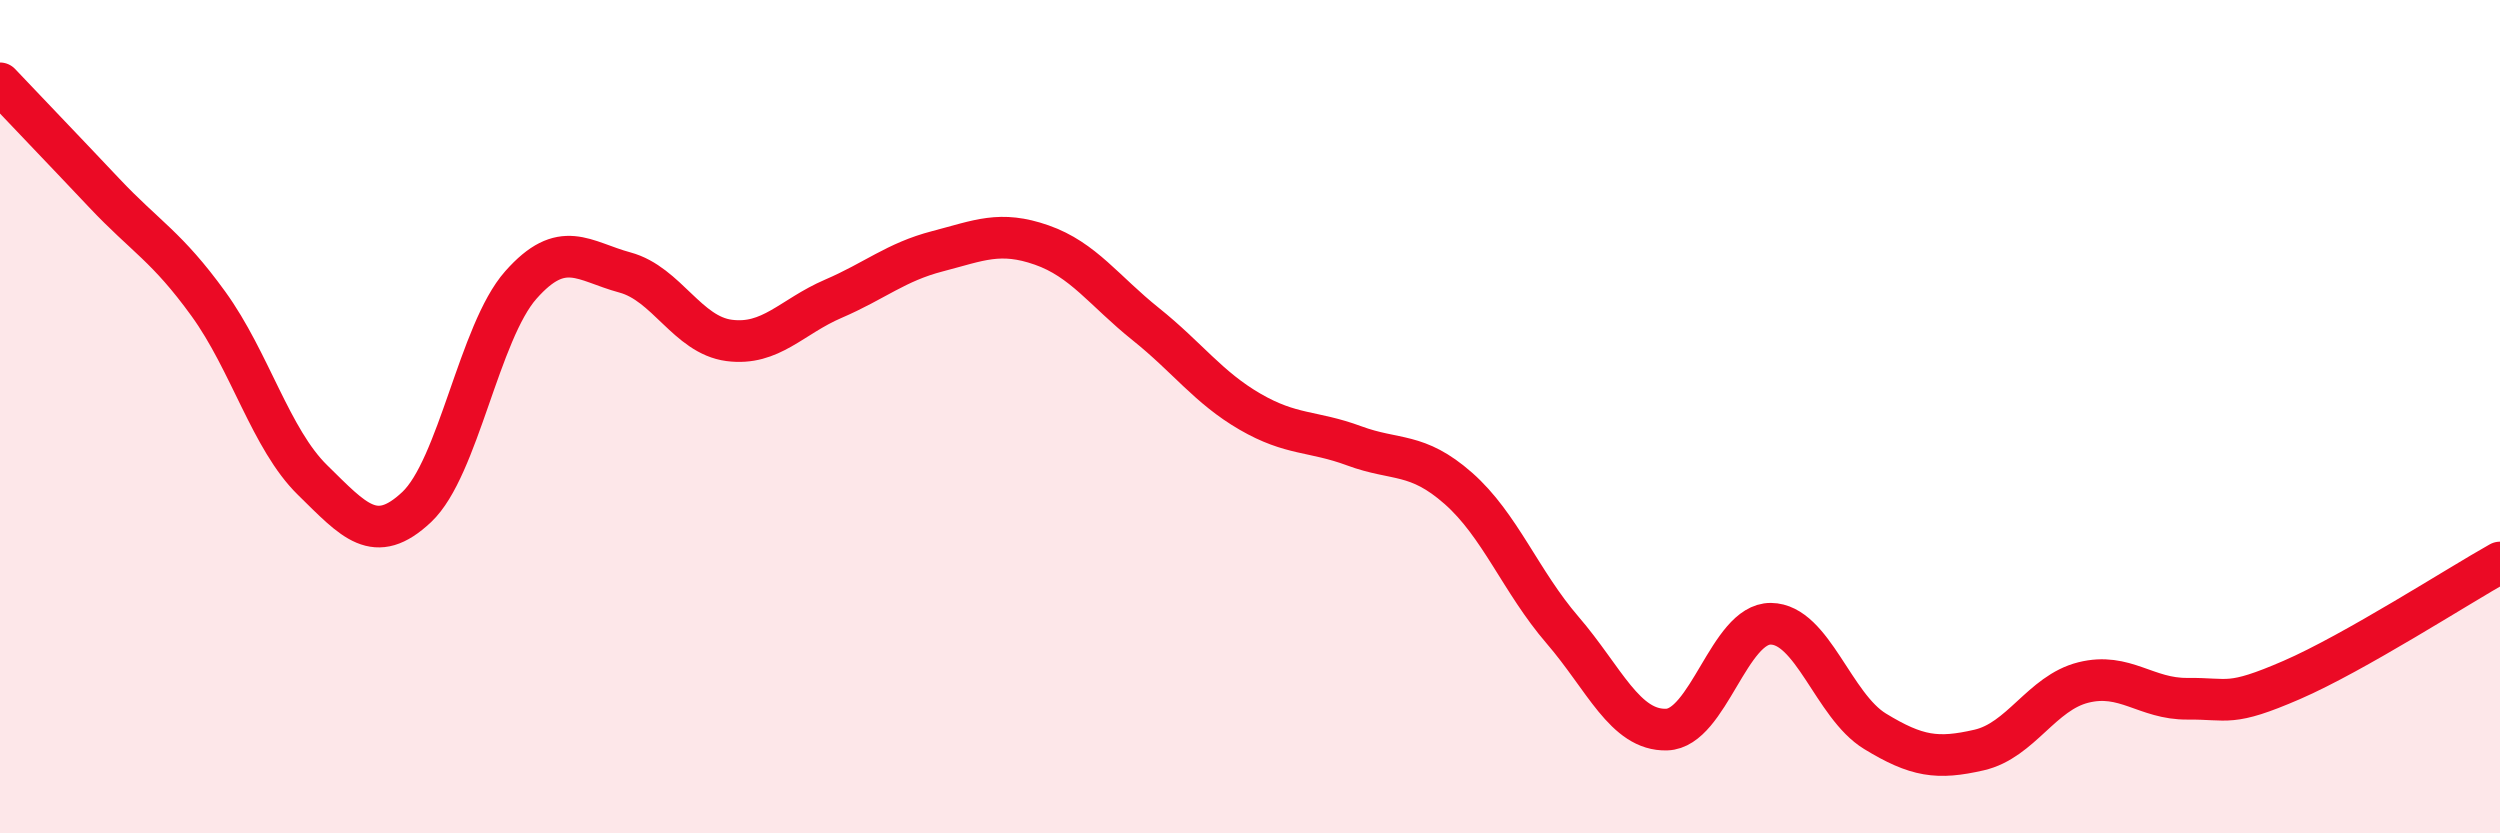
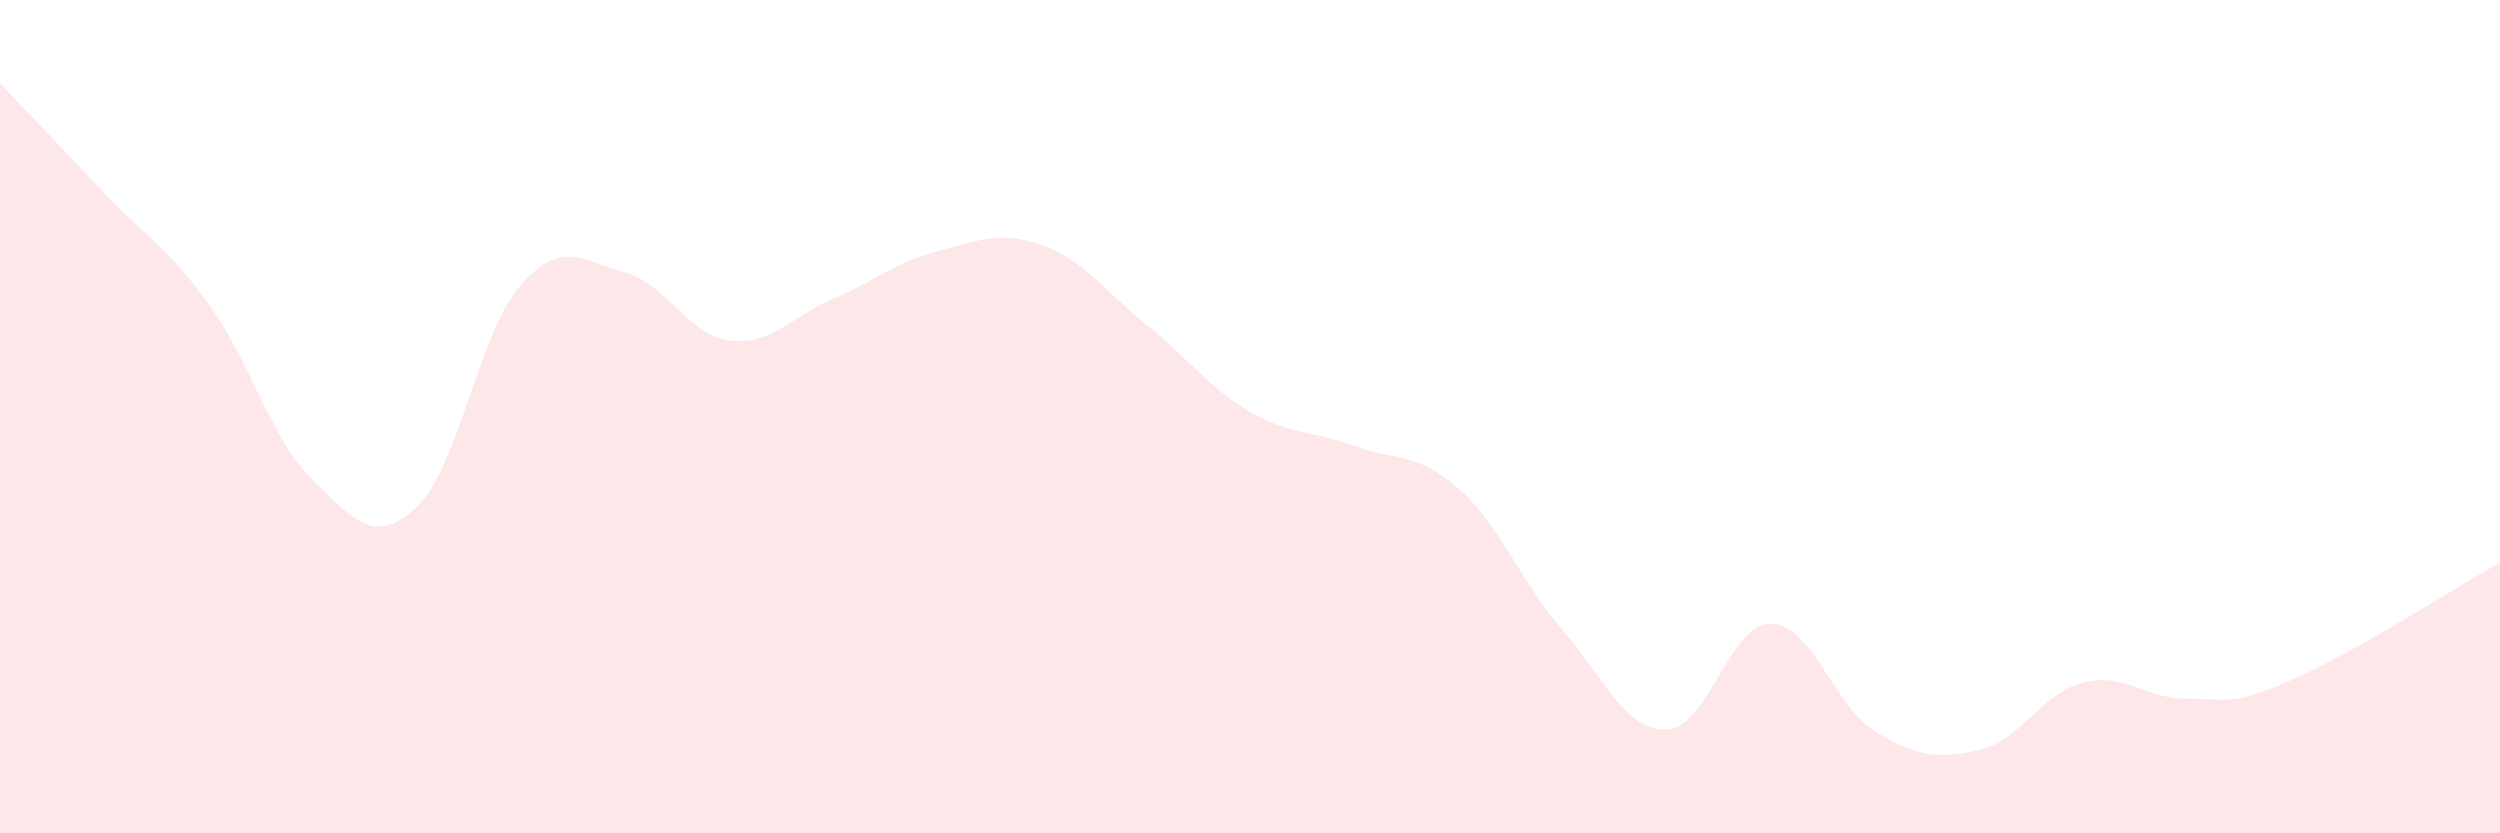
<svg xmlns="http://www.w3.org/2000/svg" width="60" height="20" viewBox="0 0 60 20">
  <path d="M 0,2 C 0.5,2.53 1.5,3.57 2.5,4.63 C 3.5,5.69 4,5.91 5,7.29 C 6,8.67 6.5,10.54 7.5,11.52 C 8.5,12.5 9,13.11 10,12.17 C 11,11.23 11.5,7.97 12.5,6.84 C 13.5,5.71 14,6.27 15,6.54 C 16,6.81 16.5,8.04 17.5,8.17 C 18.5,8.3 19,7.6 20,7.17 C 21,6.74 21.5,6.29 22.5,6.03 C 23.5,5.77 24,5.53 25,5.88 C 26,6.23 26.5,6.98 27.5,7.78 C 28.5,8.58 29,9.3 30,9.88 C 31,10.46 31.5,10.33 32.5,10.7 C 33.5,11.07 34,10.84 35,11.72 C 36,12.6 36.5,13.96 37.5,15.12 C 38.5,16.28 39,17.54 40,17.51 C 41,17.48 41.5,14.96 42.5,14.97 C 43.5,14.98 44,16.94 45,17.55 C 46,18.16 46.5,18.23 47.5,18 C 48.5,17.77 49,16.63 50,16.38 C 51,16.13 51.5,16.78 52.5,16.77 C 53.5,16.76 53.5,16.97 55,16.32 C 56.5,15.67 59,14.06 60,13.5L60 20L0 20Z" fill="#EB0A25" opacity="0.1" stroke-linecap="round" stroke-linejoin="round" />
-   <path d="M 0,2 C 0.5,2.53 1.5,3.57 2.5,4.63 C 3.5,5.69 4,5.91 5,7.29 C 6,8.67 6.5,10.54 7.5,11.52 C 8.5,12.5 9,13.11 10,12.17 C 11,11.23 11.5,7.97 12.5,6.84 C 13.5,5.71 14,6.27 15,6.54 C 16,6.81 16.5,8.04 17.5,8.17 C 18.5,8.3 19,7.6 20,7.17 C 21,6.74 21.5,6.29 22.5,6.03 C 23.5,5.77 24,5.53 25,5.88 C 26,6.23 26.5,6.98 27.5,7.78 C 28.5,8.58 29,9.3 30,9.88 C 31,10.46 31.5,10.33 32.5,10.7 C 33.5,11.07 34,10.84 35,11.72 C 36,12.6 36.5,13.96 37.5,15.12 C 38.5,16.28 39,17.54 40,17.51 C 41,17.48 41.5,14.96 42.5,14.97 C 43.5,14.98 44,16.94 45,17.55 C 46,18.16 46.5,18.23 47.5,18 C 48.5,17.77 49,16.63 50,16.38 C 51,16.13 51.5,16.78 52.5,16.77 C 53.5,16.76 53.5,16.97 55,16.32 C 56.5,15.67 59,14.06 60,13.5" stroke="#EB0A25" stroke-width="1" fill="none" stroke-linecap="round" stroke-linejoin="round" />
</svg>